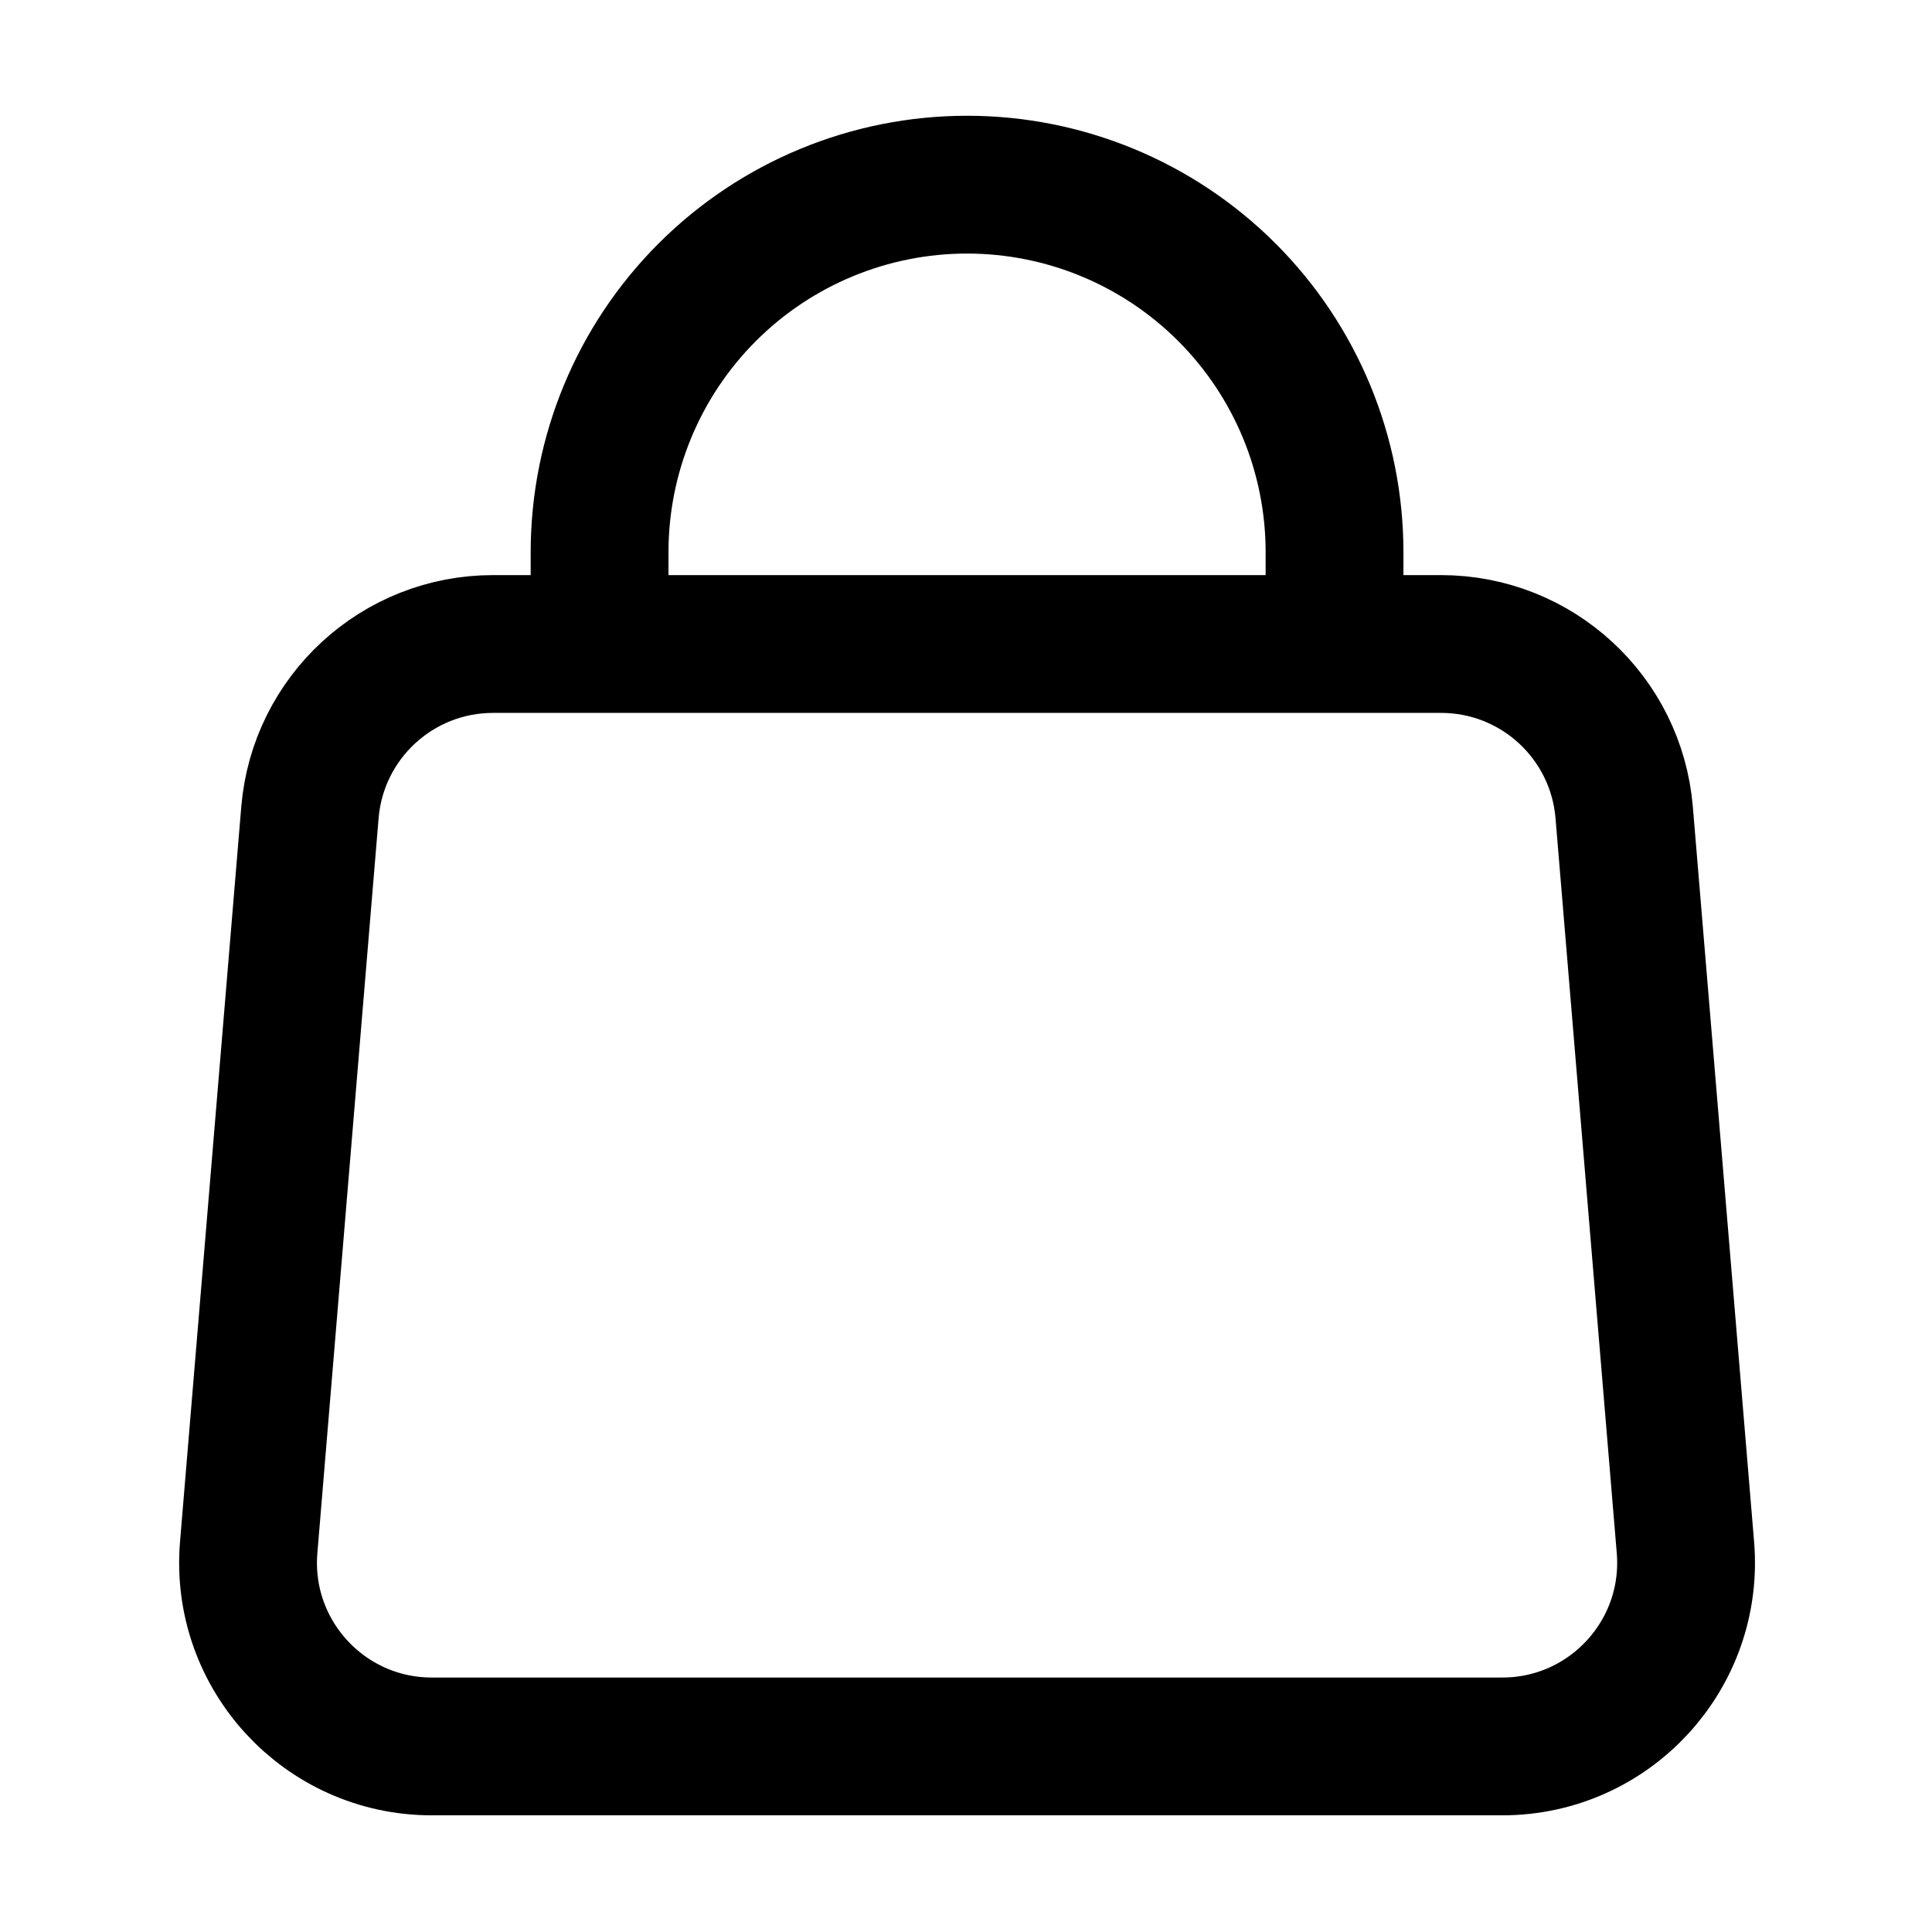
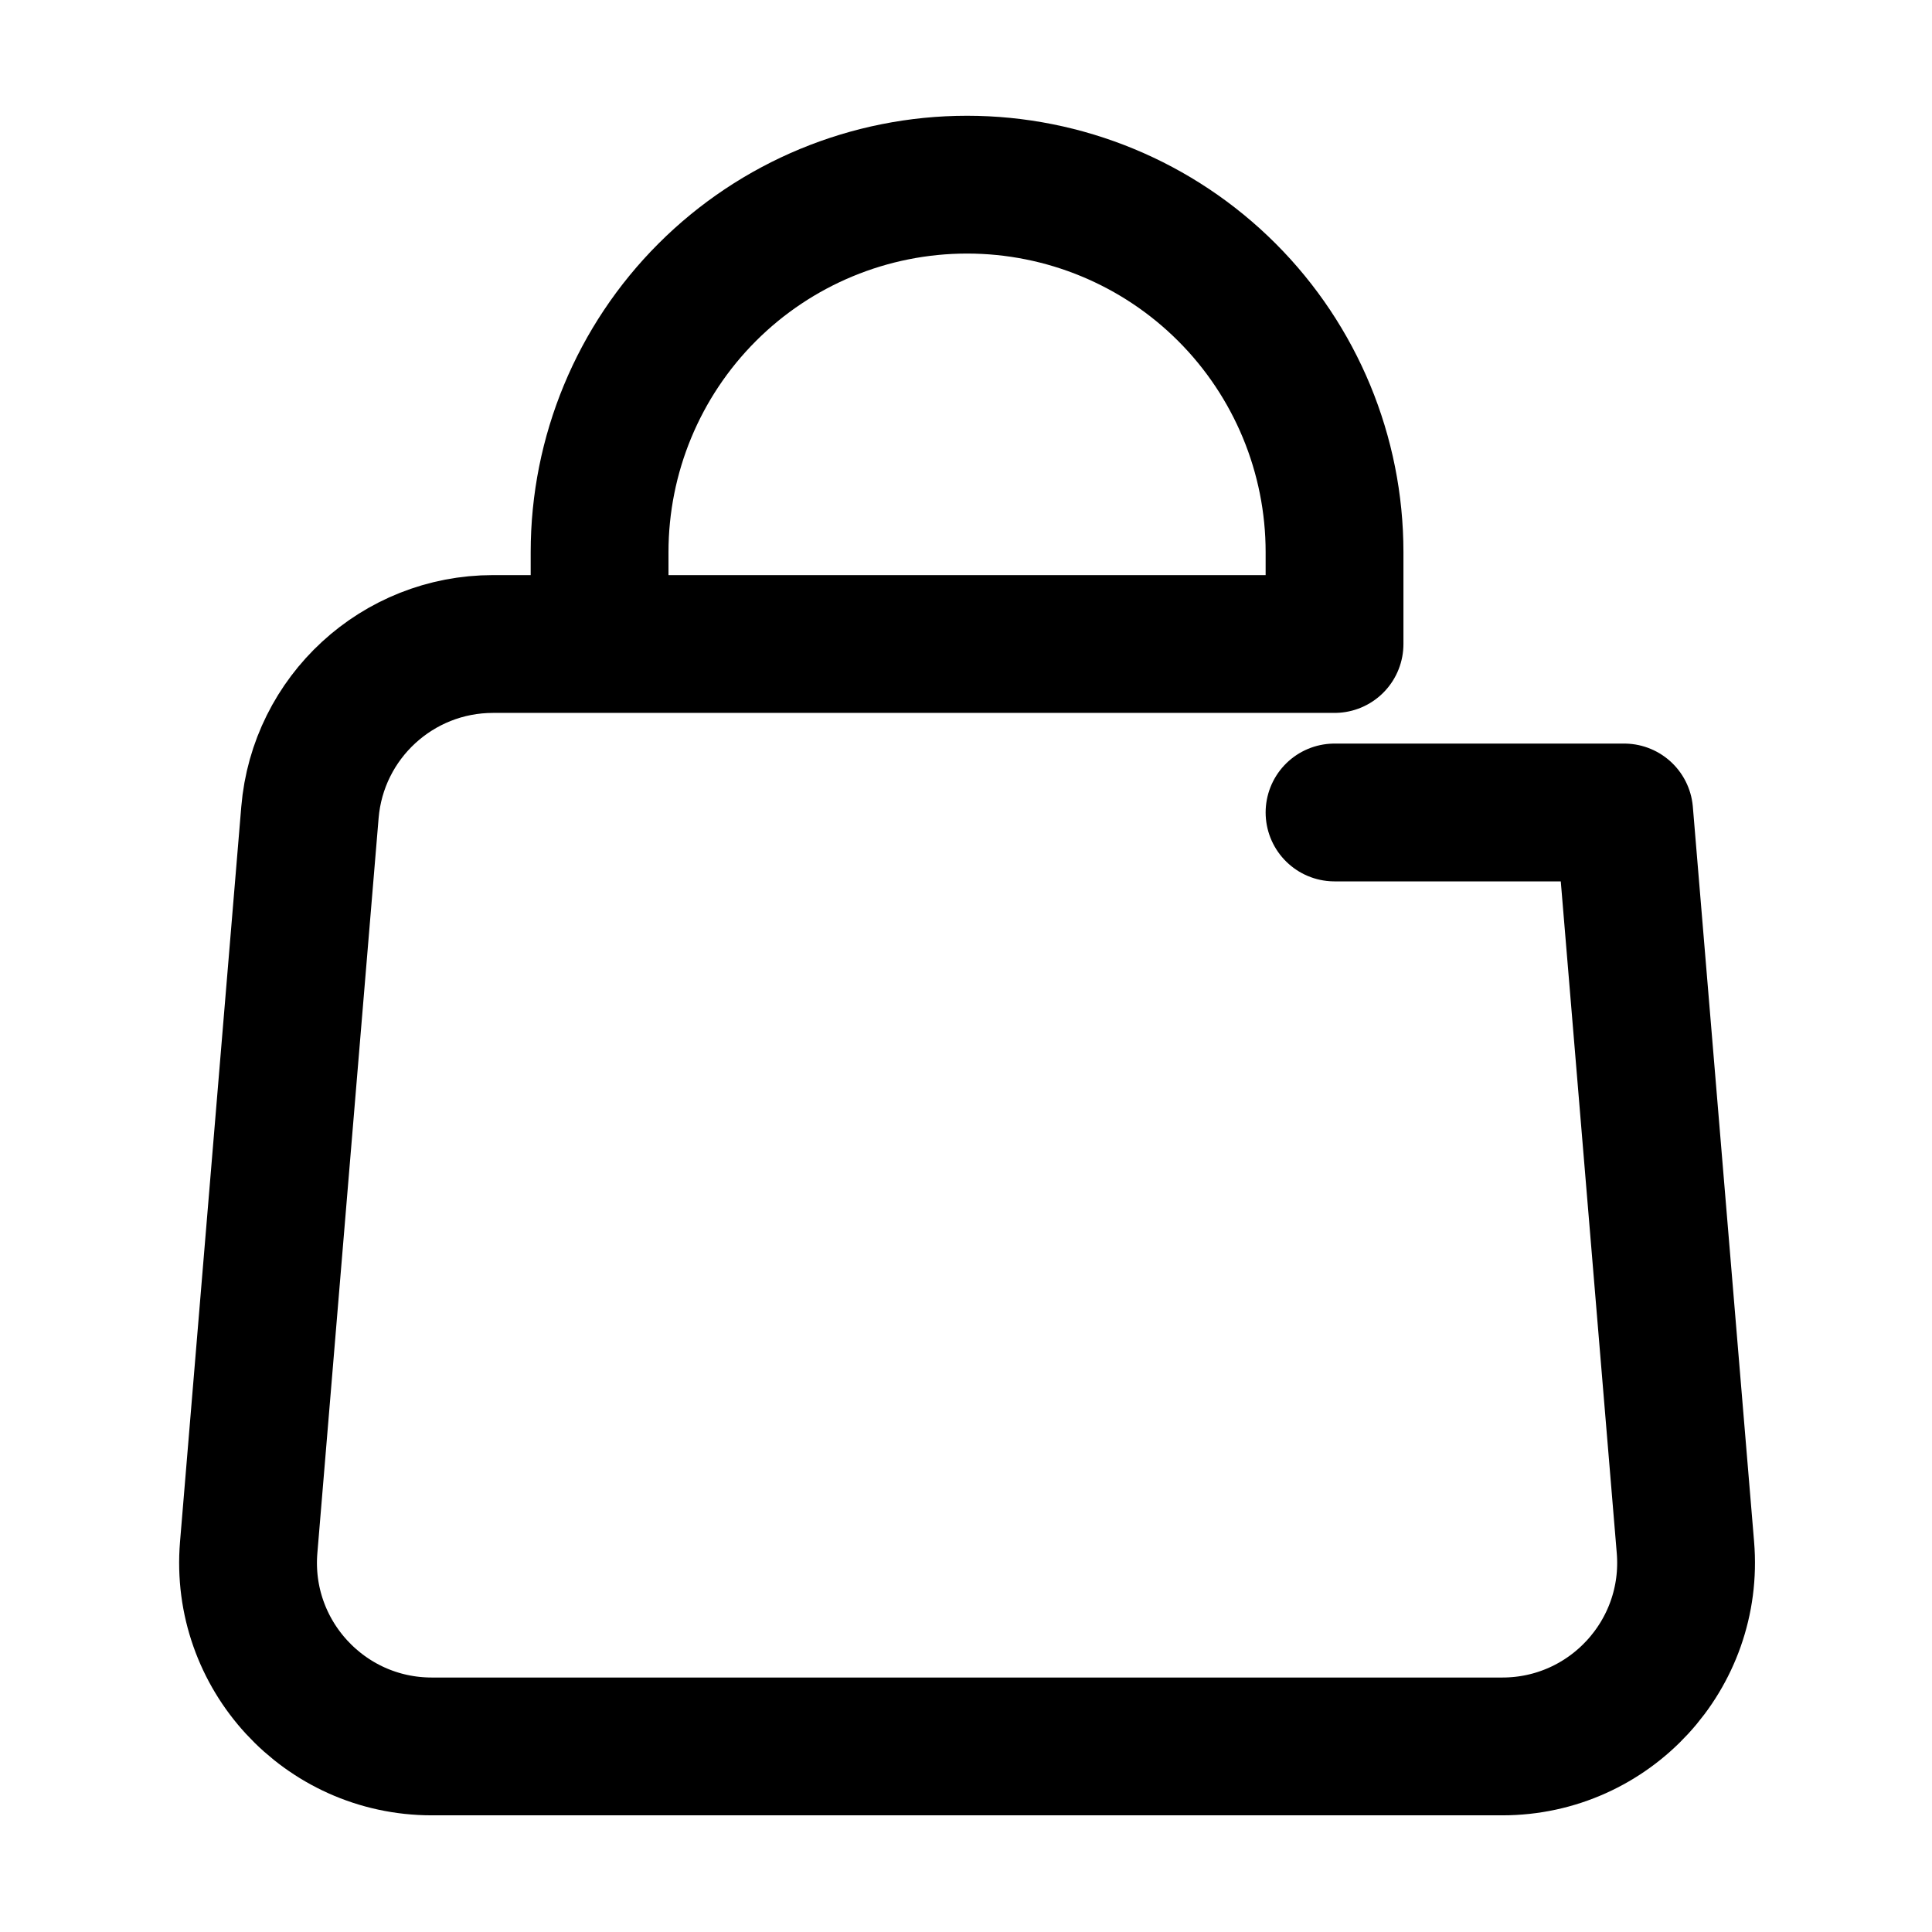
<svg xmlns="http://www.w3.org/2000/svg" width="701" height="701" viewBox="0 0 701 701" fill="none">
-   <path d="M217.551 233.667V200.333C217.551 164.971 231.599 131.057 256.604 106.052C281.609 81.048 315.521 67 350.885 67C386.248 67 420.161 81.048 445.165 106.052C470.171 131.057 484.218 164.971 484.218 200.333V233.667M217.551 233.667H178.894C144.221 233.667 115.337 260.244 112.457 294.797L90.235 561.463C86.996 600.33 117.669 633.667 156.671 633.667H545.098C584.101 633.667 614.775 600.33 611.535 561.463L589.311 294.797C586.431 260.244 557.548 233.667 522.875 233.667H484.218M217.551 233.667H484.218" stroke="black" stroke-width="50" stroke-linecap="round" stroke-linejoin="round" />
+   <path d="M217.551 233.667V200.333C217.551 164.971 231.599 131.057 256.604 106.052C281.609 81.048 315.521 67 350.885 67C386.248 67 420.161 81.048 445.165 106.052C470.171 131.057 484.218 164.971 484.218 200.333V233.667M217.551 233.667H178.894C144.221 233.667 115.337 260.244 112.457 294.797L90.235 561.463C86.996 600.33 117.669 633.667 156.671 633.667H545.098C584.101 633.667 614.775 600.33 611.535 561.463L589.311 294.797H484.218M217.551 233.667H484.218" stroke="black" stroke-width="50" stroke-linecap="round" stroke-linejoin="round" />
</svg>